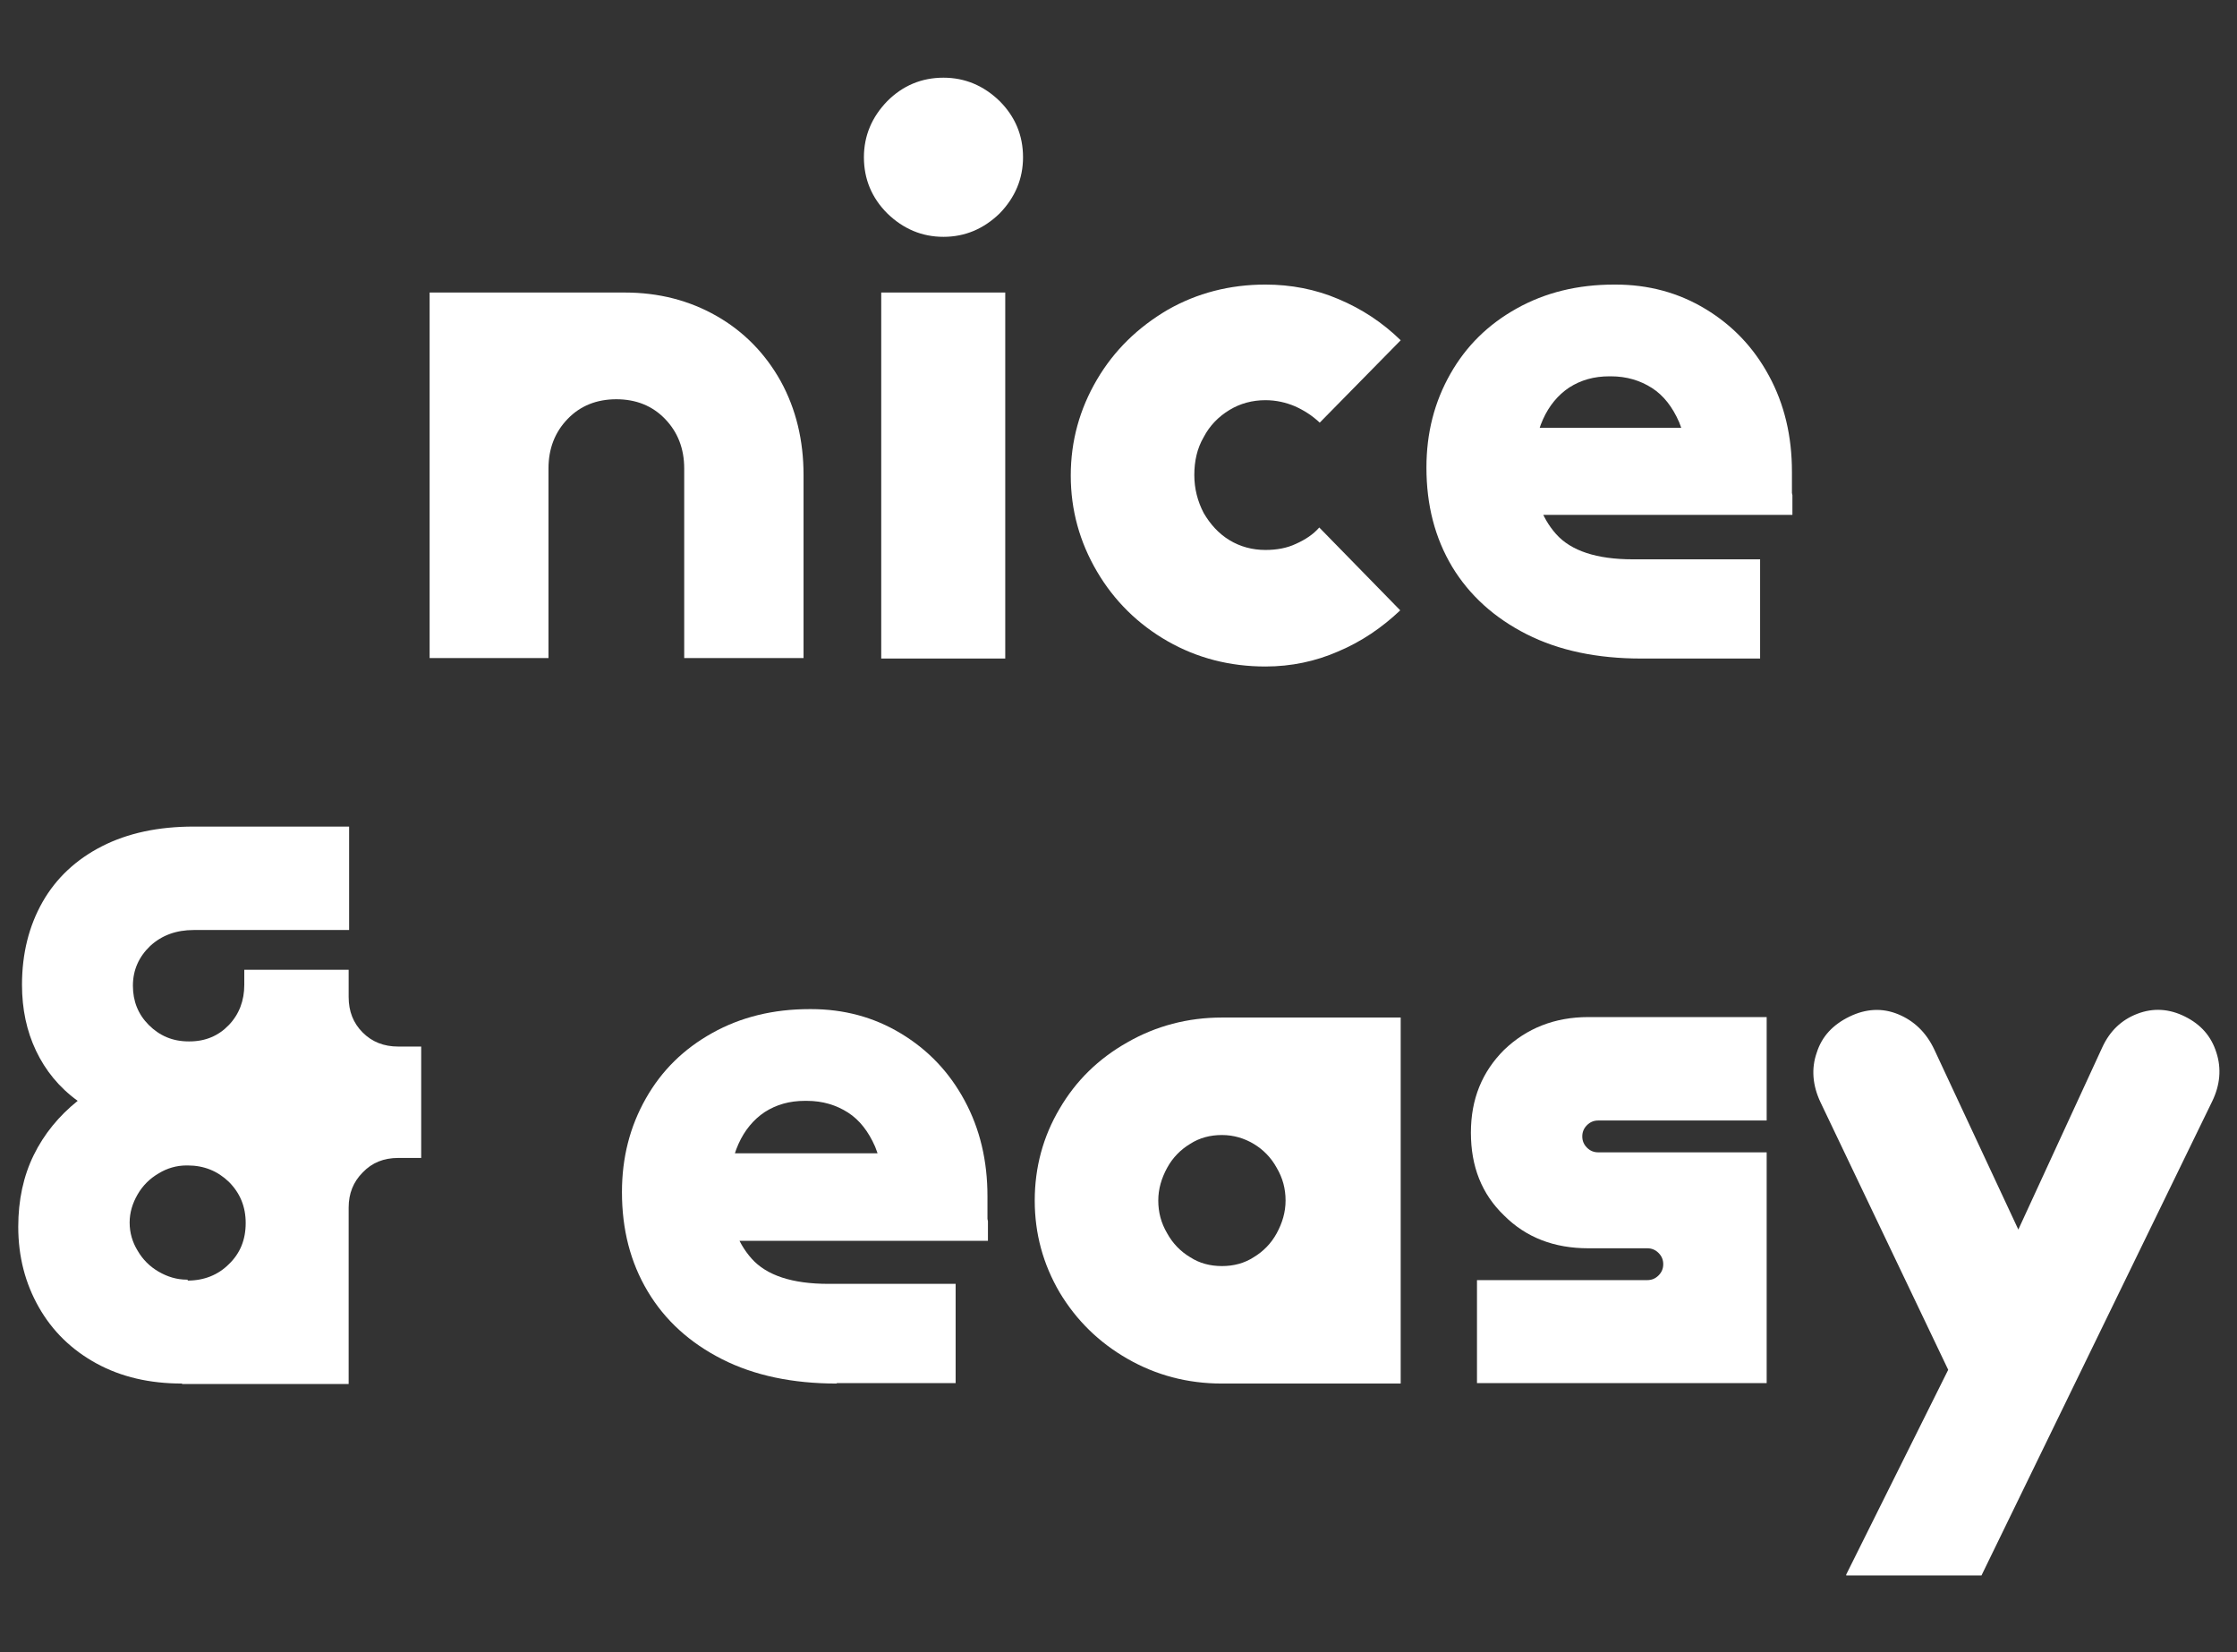
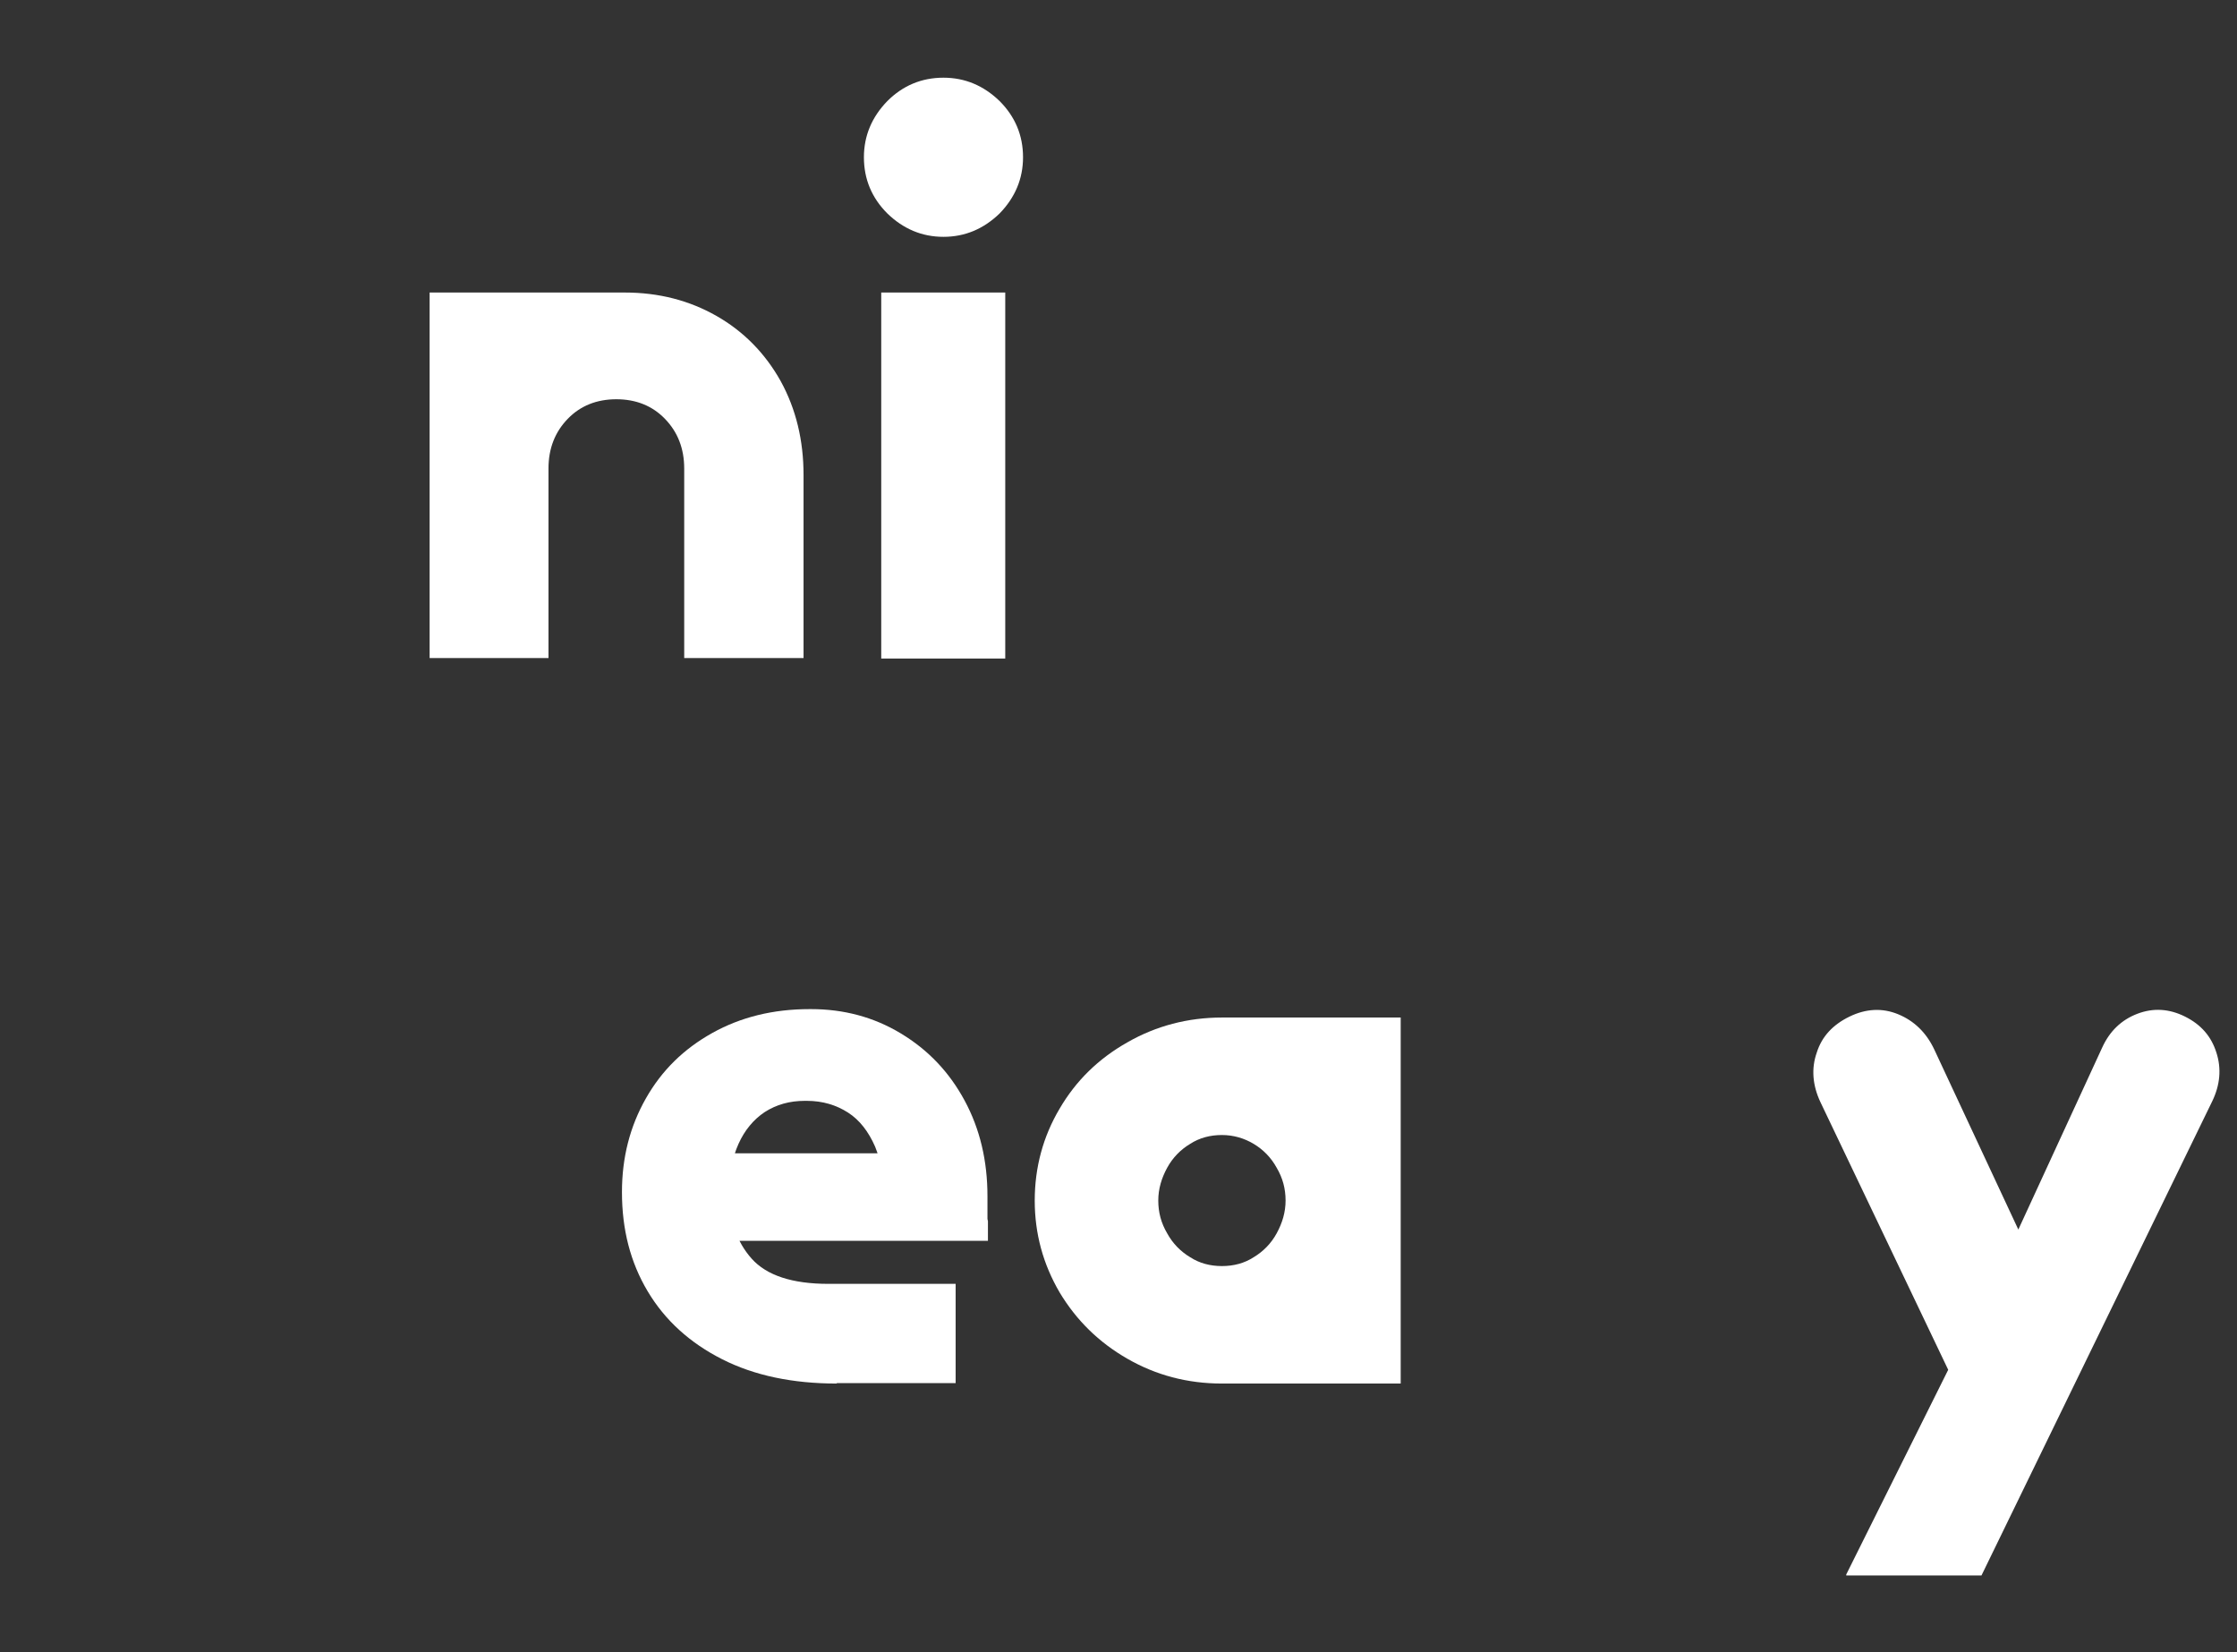
<svg xmlns="http://www.w3.org/2000/svg" version="1.1" id="Ebene_2_00000161628404162286081600000012997954453202128014_" x="0px" y="0px" viewBox="0 0 478 353" style="enable-background:new 0 0 478 353;" xml:space="preserve">
  <rect x="0" y="0" width="478" height="353" fill="#333333" stroke="none" />
  <style type="text/css">
	.st0{fill:#FFFFFF;}
</style>
  <g>
    <path class="st0" d="M91.8,140.7V62.5h41.7c7.3,0,13.8,1.7,19.6,5c5.8,3.3,10.4,8,13.7,13.9c3.3,6,4.9,12.7,4.9,20.1v39.1h-25.5   v-40.5c0-4.3-1.4-7.8-4.1-10.6c-2.7-2.8-6.2-4.2-10.4-4.2c-4.2,0-7.7,1.4-10.4,4.2c-2.7,2.8-4.1,6.3-4.1,10.6v40.5H91.8z" />
    <path class="st0" d="M201.6,50.6c-4.6,0-8.6-1.7-12-5c-3.3-3.3-5-7.3-5-12c0-4.6,1.7-8.6,5-12c3.3-3.3,7.3-5,12-5   c4.6,0,8.6,1.7,12,5c3.3,3.3,5,7.3,5,12c0,4.6-1.7,8.6-5,12C210.2,48.9,206.2,50.6,201.6,50.6z M188.3,140.7v-23.8V86.3V62.5h26.5   v54.4v23.8H188.3z" />
-     <path class="st0" d="M270.4,142.4c-7.6,0-14.6-1.8-20.9-5.4c-6.3-3.6-11.4-8.6-15.1-14.9c-3.7-6.3-5.6-13.1-5.6-20.5   c0-7.4,1.9-14.2,5.6-20.5s8.8-11.2,15.1-14.9c6.3-3.6,13.3-5.4,20.9-5.4c5.4,0,10.7,1,15.6,3.1c5,2.1,9.4,5,13.3,8.8L282,90.3   c-1.6-1.5-3.3-2.6-5.3-3.5c-1.9-0.8-4-1.3-6.3-1.3c-2.8,0-5.4,0.7-7.7,2.1c-2.3,1.4-4.2,3.3-5.5,5.8c-1.4,2.4-2,5.1-2,8.1   c0,2.9,0.7,5.6,2,8.1c1.4,2.4,3.2,4.4,5.5,5.8c2.3,1.4,4.9,2.1,7.7,2.1c2.4,0,4.6-0.4,6.5-1.3c2-0.9,3.7-2,5-3.5l17.3,17.7   c-3.9,3.7-8.3,6.7-13.3,8.8C281.1,141.3,275.9,142.4,270.4,142.4z" />
-     <path class="st0" d="M350.7,140.7c-9.4,0-17.6-1.7-24.5-5.2c-6.9-3.5-12.2-8.3-15.9-14.4c-3.7-6.2-5.5-13.2-5.5-21.2   c0-7.4,1.7-14,5.1-20c3.4-6,8.1-10.6,14.2-14c6.1-3.4,13-5.1,20.8-5.1h0.3c7,0,13.4,1.7,19.2,5.2c5.8,3.5,10.3,8.2,13.6,14.3   c3.3,6.1,4.9,12.9,4.9,20.5v7.5h-22.1v-6.3c0-4.6-0.7-8.6-2-11.8c-1.4-3.2-3.3-5.7-5.8-7.3c-2.5-1.6-5.4-2.5-8.8-2.5h-0.3   c-3.3,0-6.1,0.8-8.6,2.4c-2.4,1.6-4.3,3.9-5.6,6.8c-1.3,2.9-2,6.4-2,10.4c0,5.8,1.6,10.5,4.8,14.1c3.2,3.6,8.7,5.4,16.4,5.4h27.2   v21.2H350.7z M311.7,110.1V91.4h68.2l3.1,14.4v4.2H311.7z" />
-     <path class="st0" d="M38.9,295.6c-6.9,0-13-1.4-18.3-4.3c-5.3-2.9-9.4-6.9-12.3-12c-2.9-5.1-4.4-10.8-4.4-17.2   c0-5.7,1.1-10.8,3.3-15.3c2.2-4.5,5.4-8.4,9.4-11.6c-4-2.9-6.9-6.5-8.9-10.7c-2-4.2-3-8.9-3-14.1c0-6.7,1.5-12.6,4.4-17.7   c2.9-5.1,7.2-9.1,12.7-11.9c5.5-2.8,12-4.2,19.6-4.2h33.2v22.1H41.4c-3.7,0-6.8,1.1-9.3,3.4c-2.4,2.3-3.7,5.1-3.7,8.5   c0,3.3,1.1,6.1,3.4,8.4c2.3,2.3,5.1,3.5,8.5,3.5h0.2c3.4,0,6.2-1.2,8.4-3.5c2.2-2.3,3.3-5.2,3.3-8.6v-3.2h22.3v5.8   c0,3.1,1,5.6,3,7.6c2,2,4.5,3,7.6,3h4.9v23.8h-4.9c-3.1,0-5.6,1-7.6,3.1c-2,2-3,4.5-3,7.5v37.7H38.9z M40.1,273.6   c3.5,0,6.5-1.2,8.8-3.5c2.4-2.3,3.6-5.2,3.6-8.8c0-3.5-1.2-6.4-3.6-8.8c-2.4-2.3-5.3-3.5-8.8-3.5h-0.2c-2.2,0-4.2,0.6-6,1.7   c-1.9,1.1-3.4,2.6-4.5,4.5c-1.1,1.9-1.7,3.9-1.7,6c0,2.2,0.6,4.2,1.7,6c1.1,1.9,2.6,3.4,4.5,4.5c1.9,1.1,3.9,1.7,6,1.7H40.1z" />
    <path class="st0" d="M178.8,295.6c-9.4,0-17.6-1.7-24.5-5.2c-6.9-3.5-12.2-8.3-15.9-14.5c-3.7-6.2-5.5-13.2-5.5-21.2   c0-7.4,1.7-14,5.1-20c3.4-6,8.1-10.6,14.2-14c6.1-3.4,13-5.1,20.8-5.1h0.3c7,0,13.4,1.7,19.2,5.2c5.8,3.5,10.3,8.2,13.6,14.3   c3.3,6.1,4.9,12.9,4.9,20.5v7.5H189v-6.3c0-4.6-0.7-8.6-2-11.8c-1.4-3.2-3.3-5.7-5.8-7.3c-2.5-1.6-5.4-2.5-8.8-2.5H172   c-3.3,0-6.1,0.8-8.6,2.4c-2.4,1.6-4.3,3.9-5.6,6.8c-1.3,2.9-2,6.4-2,10.4c0,5.8,1.6,10.5,4.8,14.1c3.2,3.6,8.7,5.4,16.4,5.4h27.2   v21.2H178.8z M139.9,265.1v-18.7H208l3.1,14.5v4.2H139.9z" />
    <path class="st0" d="M261.1,295.6c-7.4,0-14.1-1.8-20.2-5.3c-6.1-3.5-10.9-8.2-14.5-14.2c-3.5-6-5.3-12.5-5.3-19.6   c0-7.1,1.8-13.7,5.3-19.6c3.5-6,8.3-10.7,14.5-14.2c6.1-3.5,12.9-5.3,20.2-5.3h38.2v78.2H261.1z M261.1,270.5   c2.5,0,4.8-0.6,6.8-1.9c2-1.2,3.7-2.9,4.9-5.1c1.2-2.2,1.9-4.5,1.9-7c0-2.5-0.6-4.8-1.9-7c-1.2-2.2-2.9-3.9-4.9-5.1   c-2-1.2-4.3-1.9-6.8-1.9c-2.5,0-4.8,0.6-6.8,1.9c-2,1.2-3.7,2.9-4.9,5.1c-1.2,2.2-1.9,4.5-1.9,7c0,2.5,0.6,4.8,1.9,7   c1.2,2.2,2.9,3.9,4.9,5.1C256.3,269.9,258.6,270.5,261.1,270.5z" />
-     <path class="st0" d="M315.6,295.6v-22.1H352c0.9,0,1.7-0.3,2.4-1c0.7-0.7,1-1.5,1-2.4c0-0.9-0.3-1.7-1-2.4c-0.7-0.7-1.5-1-2.4-1   h-12.6c-7.3,0-13.3-2.3-18-7c-4.8-4.6-7.1-10.5-7.1-17.7s2.4-13,7.1-17.7c4.8-4.6,10.8-7,18-7h38.1v22.1h-36c-0.9,0-1.7,0.3-2.4,1   c-0.7,0.7-1,1.5-1,2.4c0,0.9,0.3,1.7,1,2.4c0.7,0.7,1.5,1,2.4,1h36v49.3H315.6z" />
    <path class="st0" d="M394.5,336.4l27-54.2l-2.9,15.3l-29.6-62c-1.7-3.6-2-7.2-0.8-10.6c1.1-3.5,3.5-6,7-7.7c3.5-1.7,7-1.9,10.4-0.5   s6,3.9,7.7,7.5l29.6,63.4h-23.1l29.4-63.8c1.6-3.5,4.1-5.9,7.5-7.2c3.4-1.3,6.8-1.1,10.2,0.6c3.4,1.7,5.6,4.2,6.7,7.7   c1.1,3.4,0.8,6.9-0.9,10.4l-49.3,101.3H394.5z" />
  </g>
</svg>